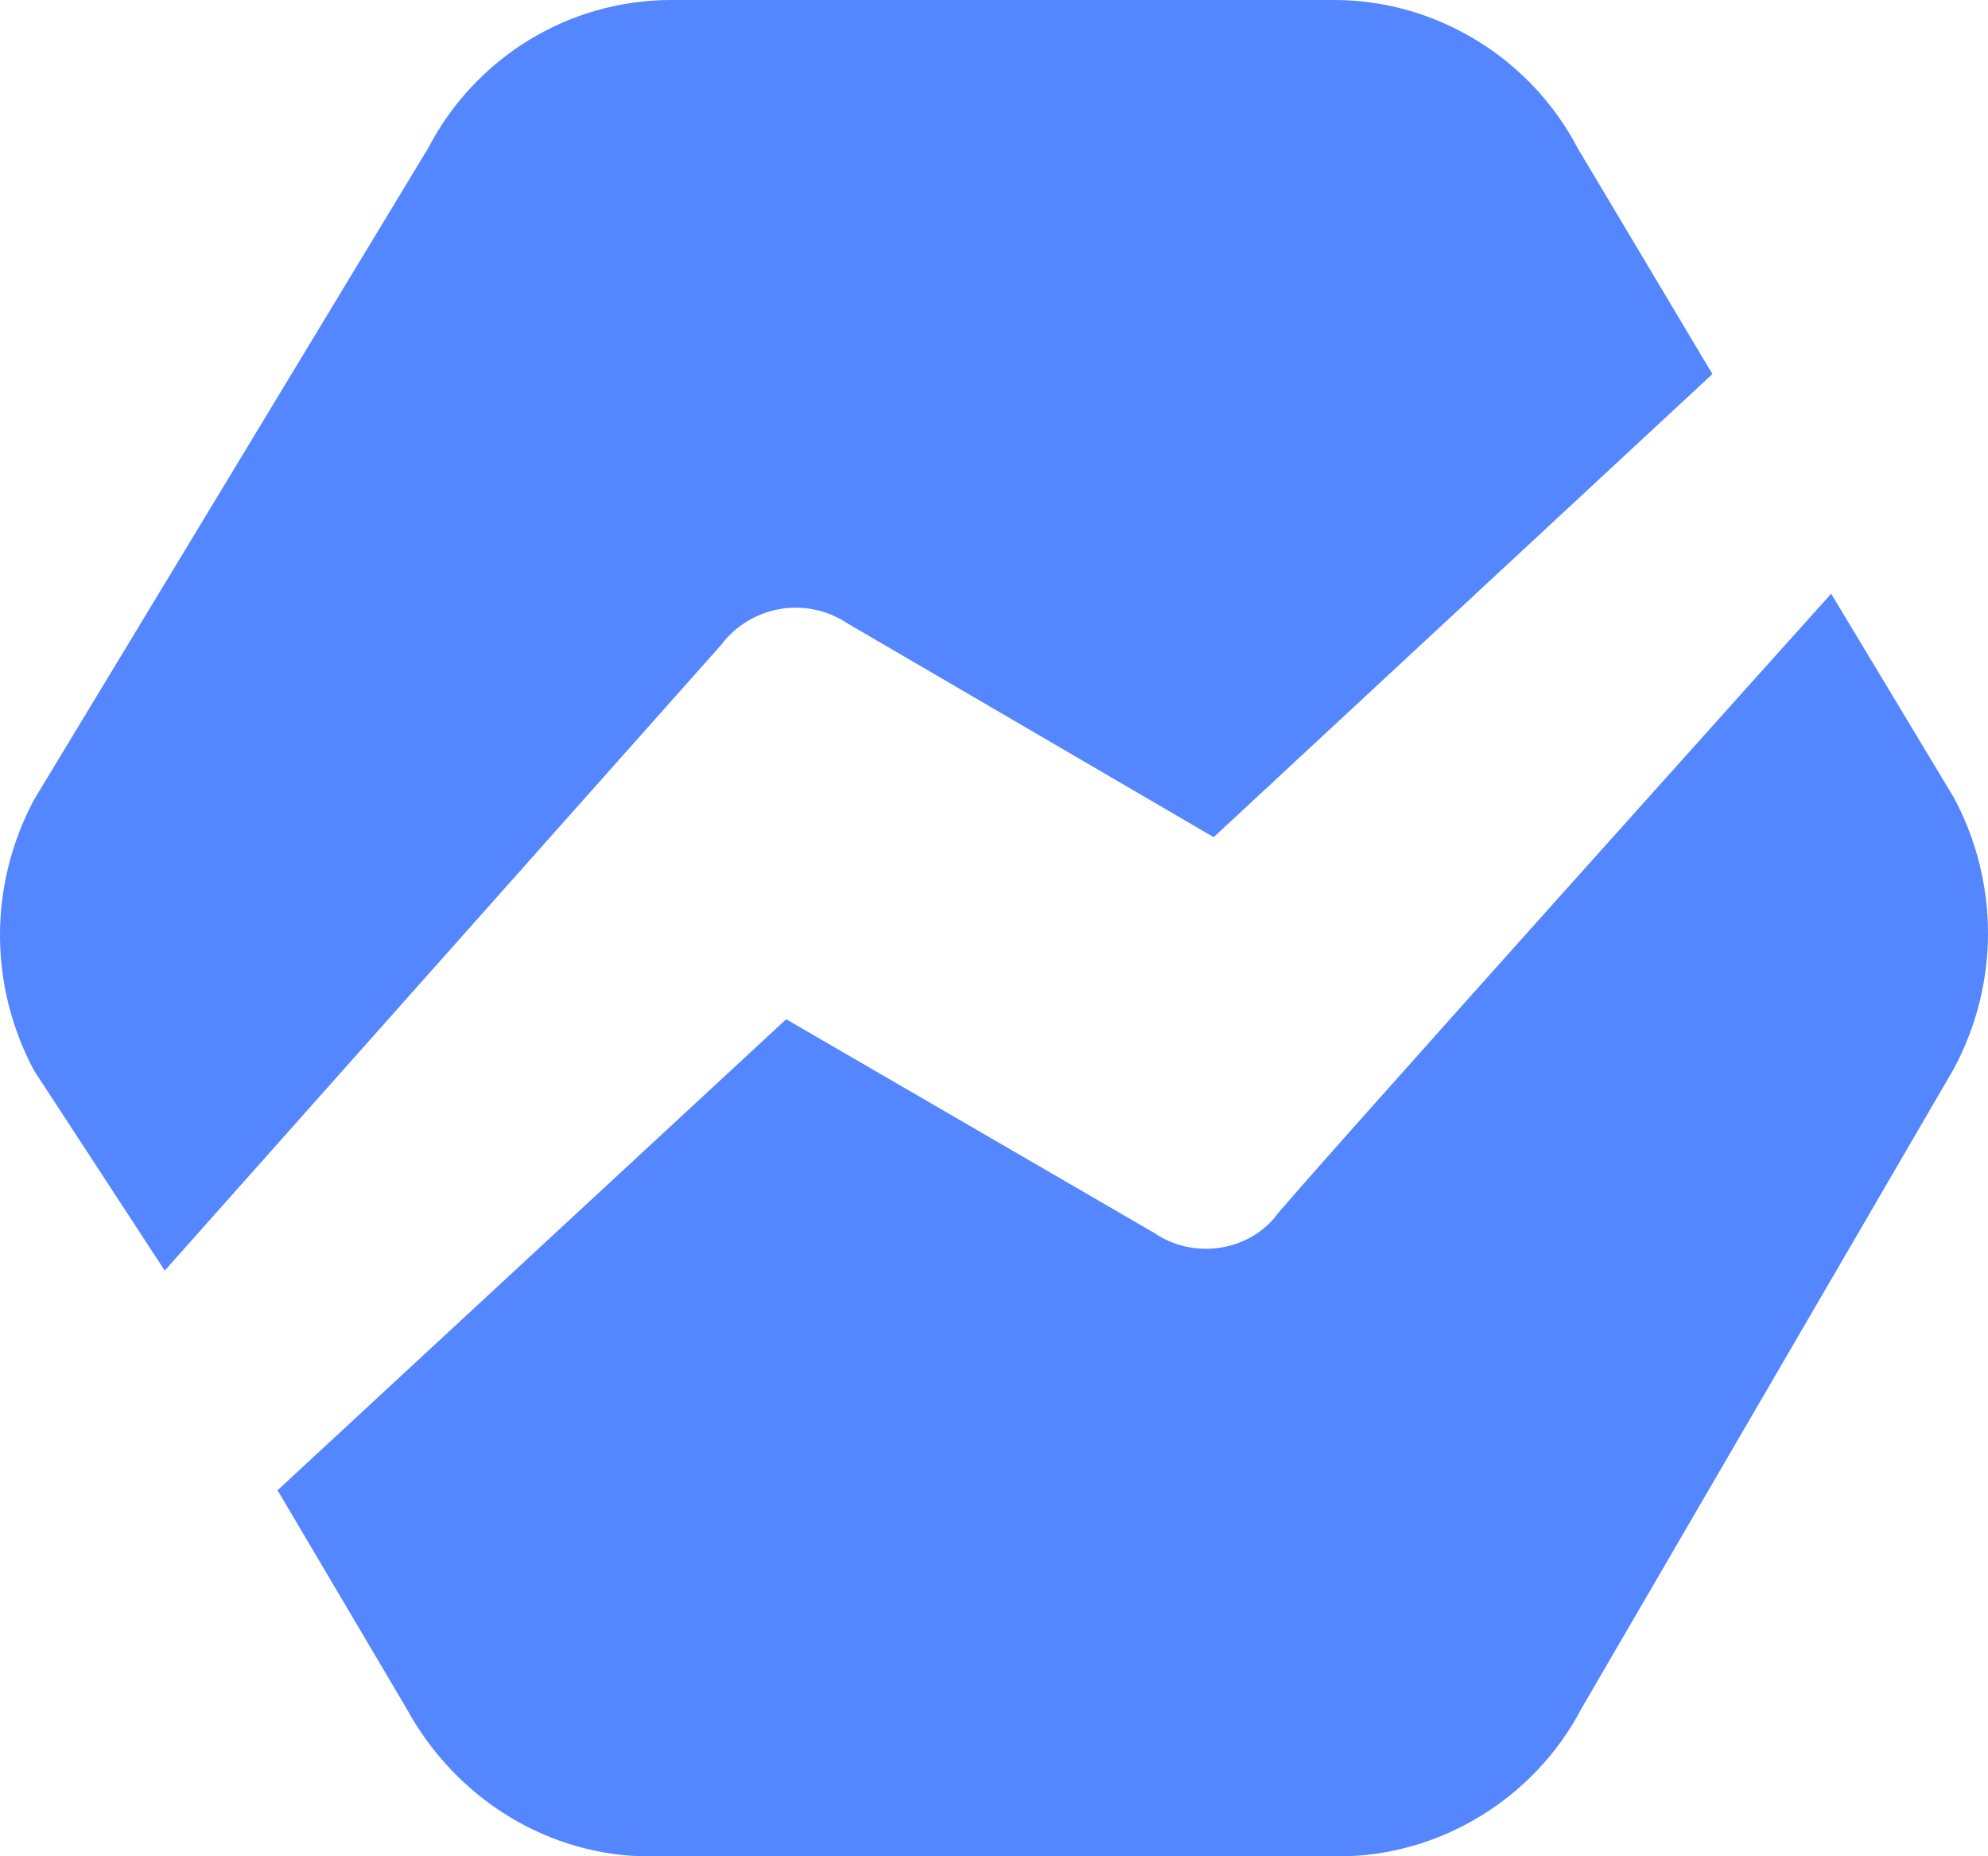
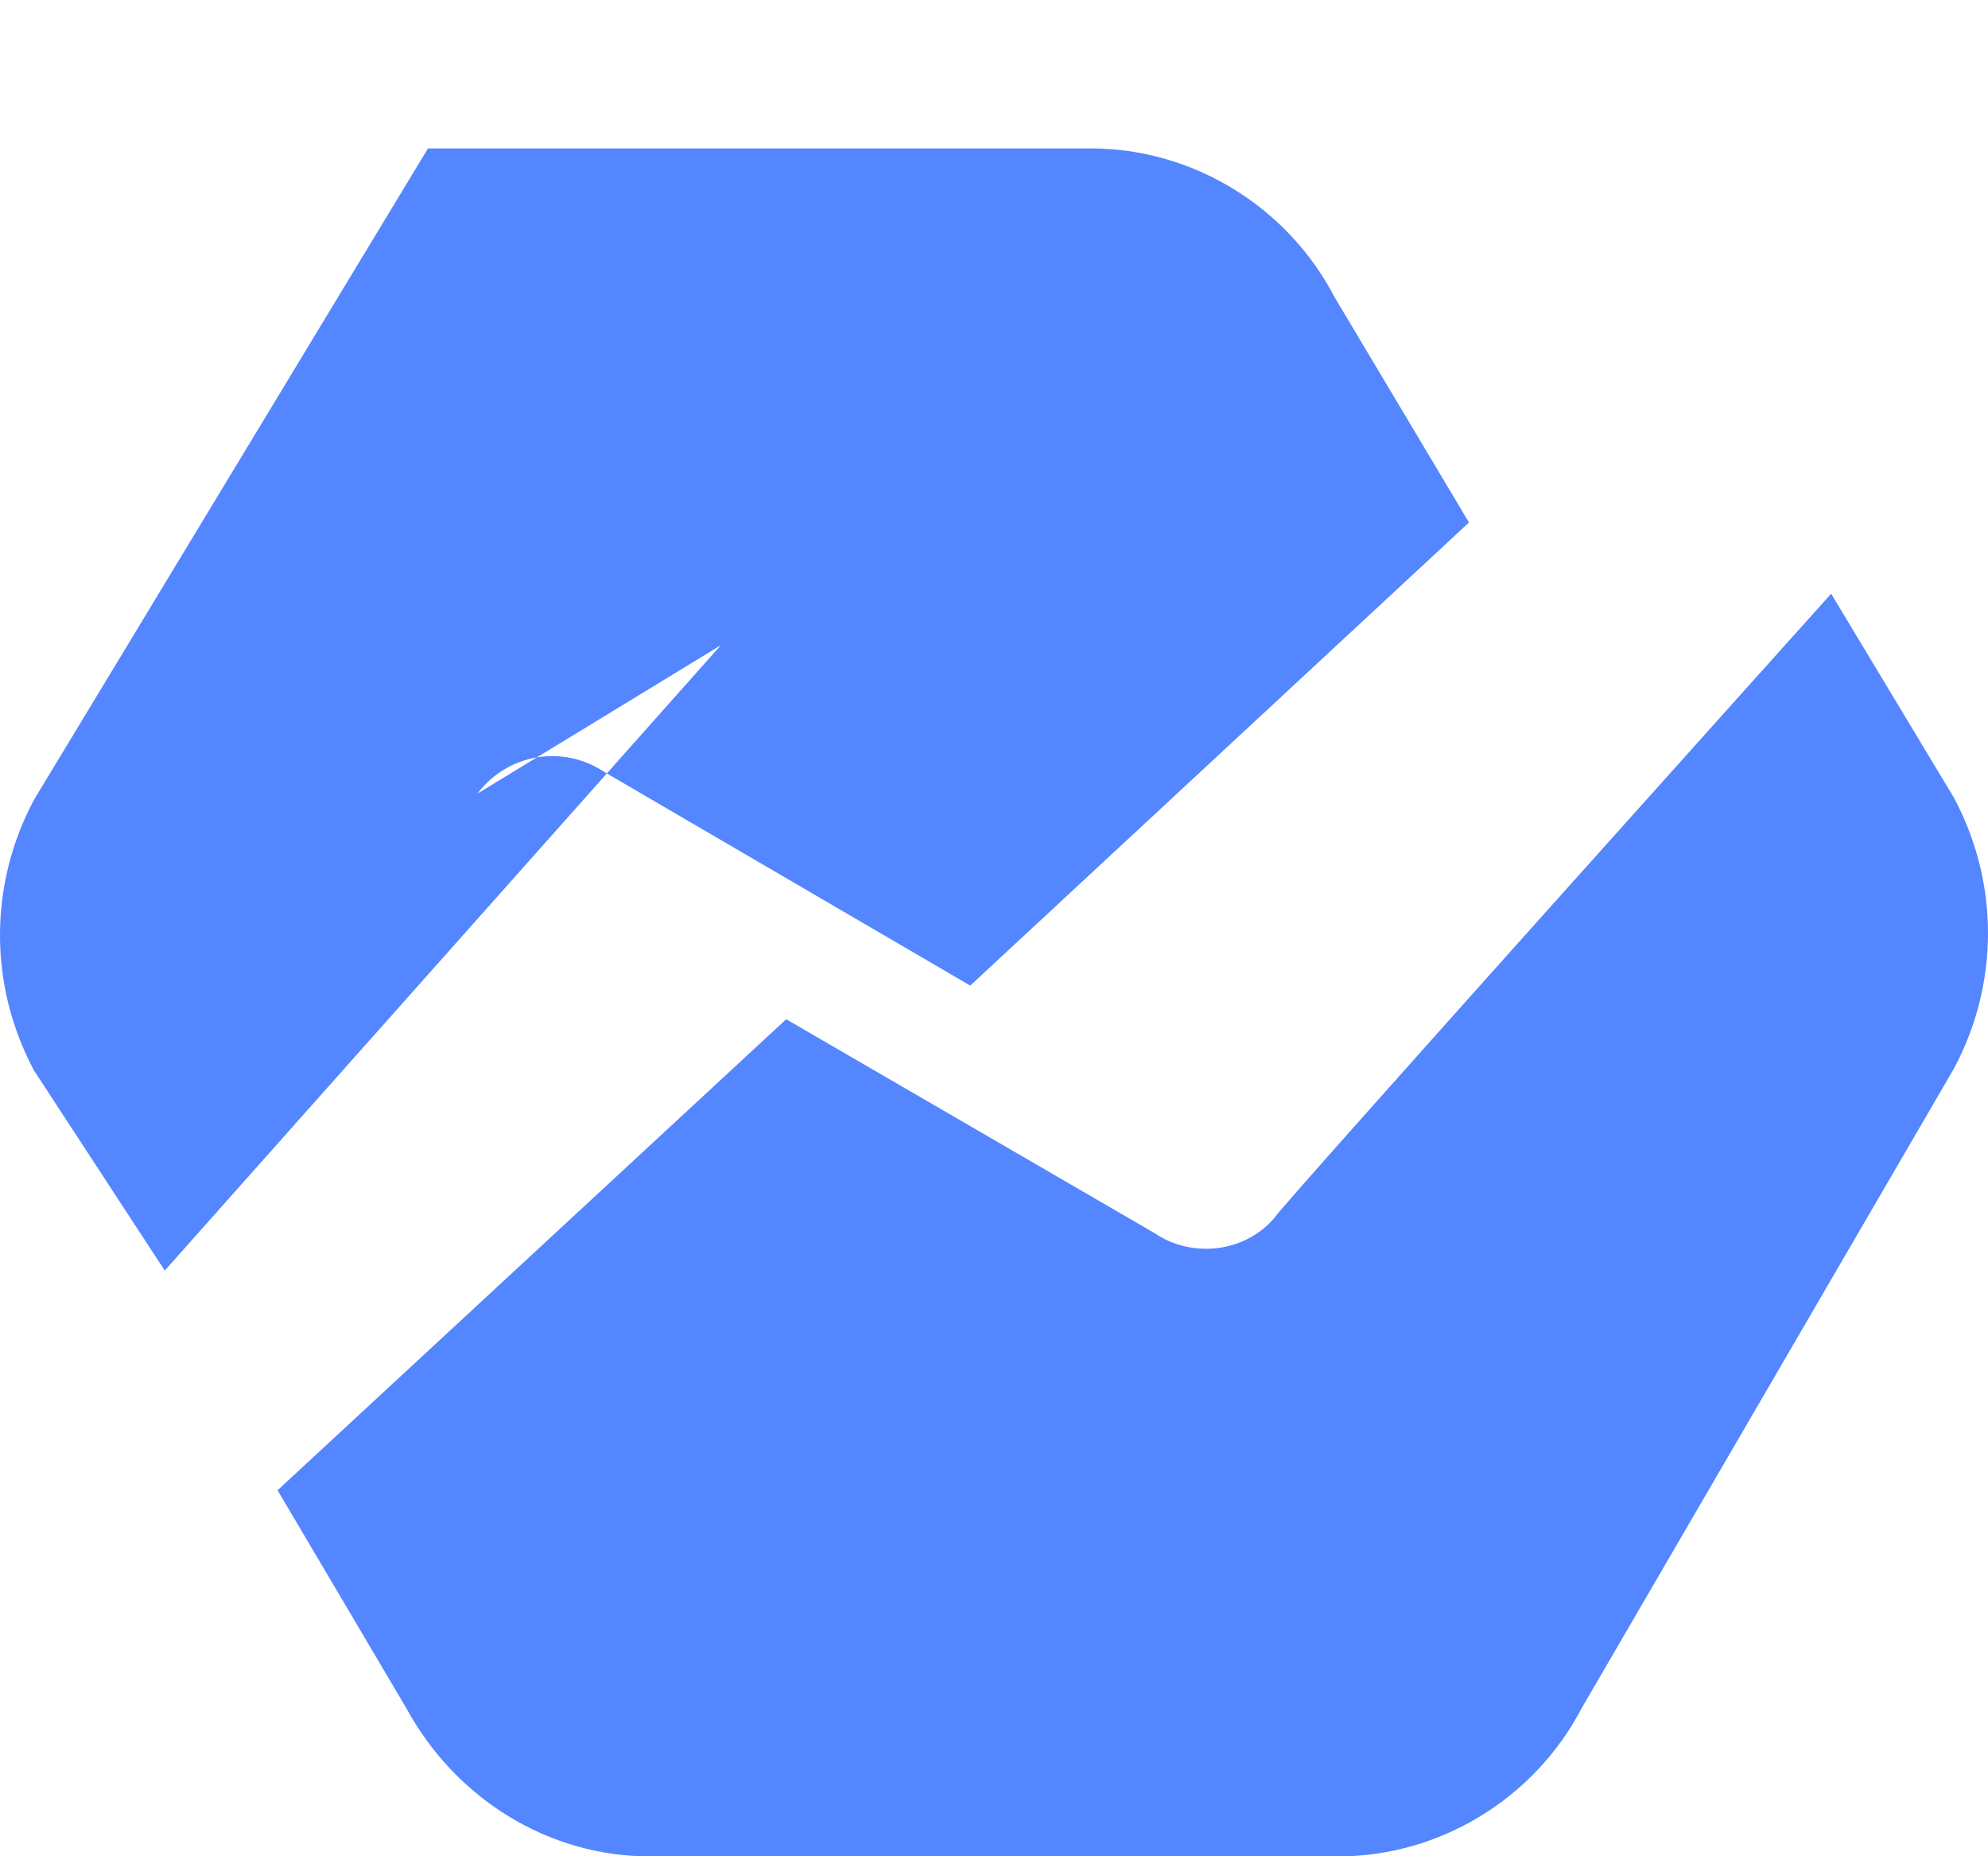
<svg xmlns="http://www.w3.org/2000/svg" xmlns:ns1="http://sodipodi.sourceforge.net/DTD/sodipodi-0.dtd" xmlns:ns2="http://www.inkscape.org/namespaces/inkscape" version="1.0" id="katman_1" x="0px" y="0px" viewBox="0 0 100.45 93.8" xml:space="preserve" ns1:docname="baremetrics.svg" width="100.45" height="93.8" ns2:version="1.2.1 (9c6d41e, 2022-07-14)">
  <defs id="defs6315" />
  <ns1:namedview id="namedview6313" pagecolor="#ffffff" bordercolor="#000000" borderopacity="0.25" ns2:showpageshadow="2" ns2:pageopacity="0.0" ns2:pagecheckerboard="0" ns2:deskcolor="#d1d1d1" showgrid="false" ns2:zoom="0.39333333" ns2:cx="312.71186" ns2:cy="48.305085" ns2:window-width="1309" ns2:window-height="456" ns2:window-x="0" ns2:window-y="25" ns2:window-maximized="0" ns2:current-layer="katman_1" />
  <style type="text/css" id="style6306">
	.st0{fill-rule:evenodd;clip-rule:evenodd;fill:#5386FF;}
	.st1{fill-rule:evenodd;clip-rule:evenodd;fill:#33334F;}
</style>
-   <path class="st0" d="m 92.525,30 6.2,10.3 c 2.3,4.3 2.3,9.4 0,13.7 l -18.8,32.3 c -2.4,4.6 -7.2,7.5 -12.3,7.5 h -34.8 c -5.1,0 -9.8,-2.9 -12.3,-7.5 l -6.5,-11 25.7,-23.8 18.6,10.8 c 1.9,1.3 4.6,1 6.1,-0.8 -0.1,-0.1 28.1,-31.5 28.1,-31.5 z m -56.1,2.6 -28.1,31.6 -6.6,-10.1 c -2.3,-4.3 -2.3,-9.4 0,-13.7 l 19.9,-32.9 c 2.4,-4.6 7.1,-7.5 12.3,-7.5 h 33.5 c 5.1,0 9.9,2.9 12.3,7.5 l 6.8,11.4 -25.2,23.4 -18.5,-10.8 c -2.1,-1.4 -4.9,-0.9 -6.4,1.1 0,0 0,0 0,0 z" id="path6308" />
+   <path class="st0" d="m 92.525,30 6.2,10.3 c 2.3,4.3 2.3,9.4 0,13.7 l -18.8,32.3 c -2.4,4.6 -7.2,7.5 -12.3,7.5 h -34.8 c -5.1,0 -9.8,-2.9 -12.3,-7.5 l -6.5,-11 25.7,-23.8 18.6,10.8 c 1.9,1.3 4.6,1 6.1,-0.8 -0.1,-0.1 28.1,-31.5 28.1,-31.5 z m -56.1,2.6 -28.1,31.6 -6.6,-10.1 c -2.3,-4.3 -2.3,-9.4 0,-13.7 l 19.9,-32.9 h 33.5 c 5.1,0 9.9,2.9 12.3,7.5 l 6.8,11.4 -25.2,23.4 -18.5,-10.8 c -2.1,-1.4 -4.9,-0.9 -6.4,1.1 0,0 0,0 0,0 z" id="path6308" />
</svg>